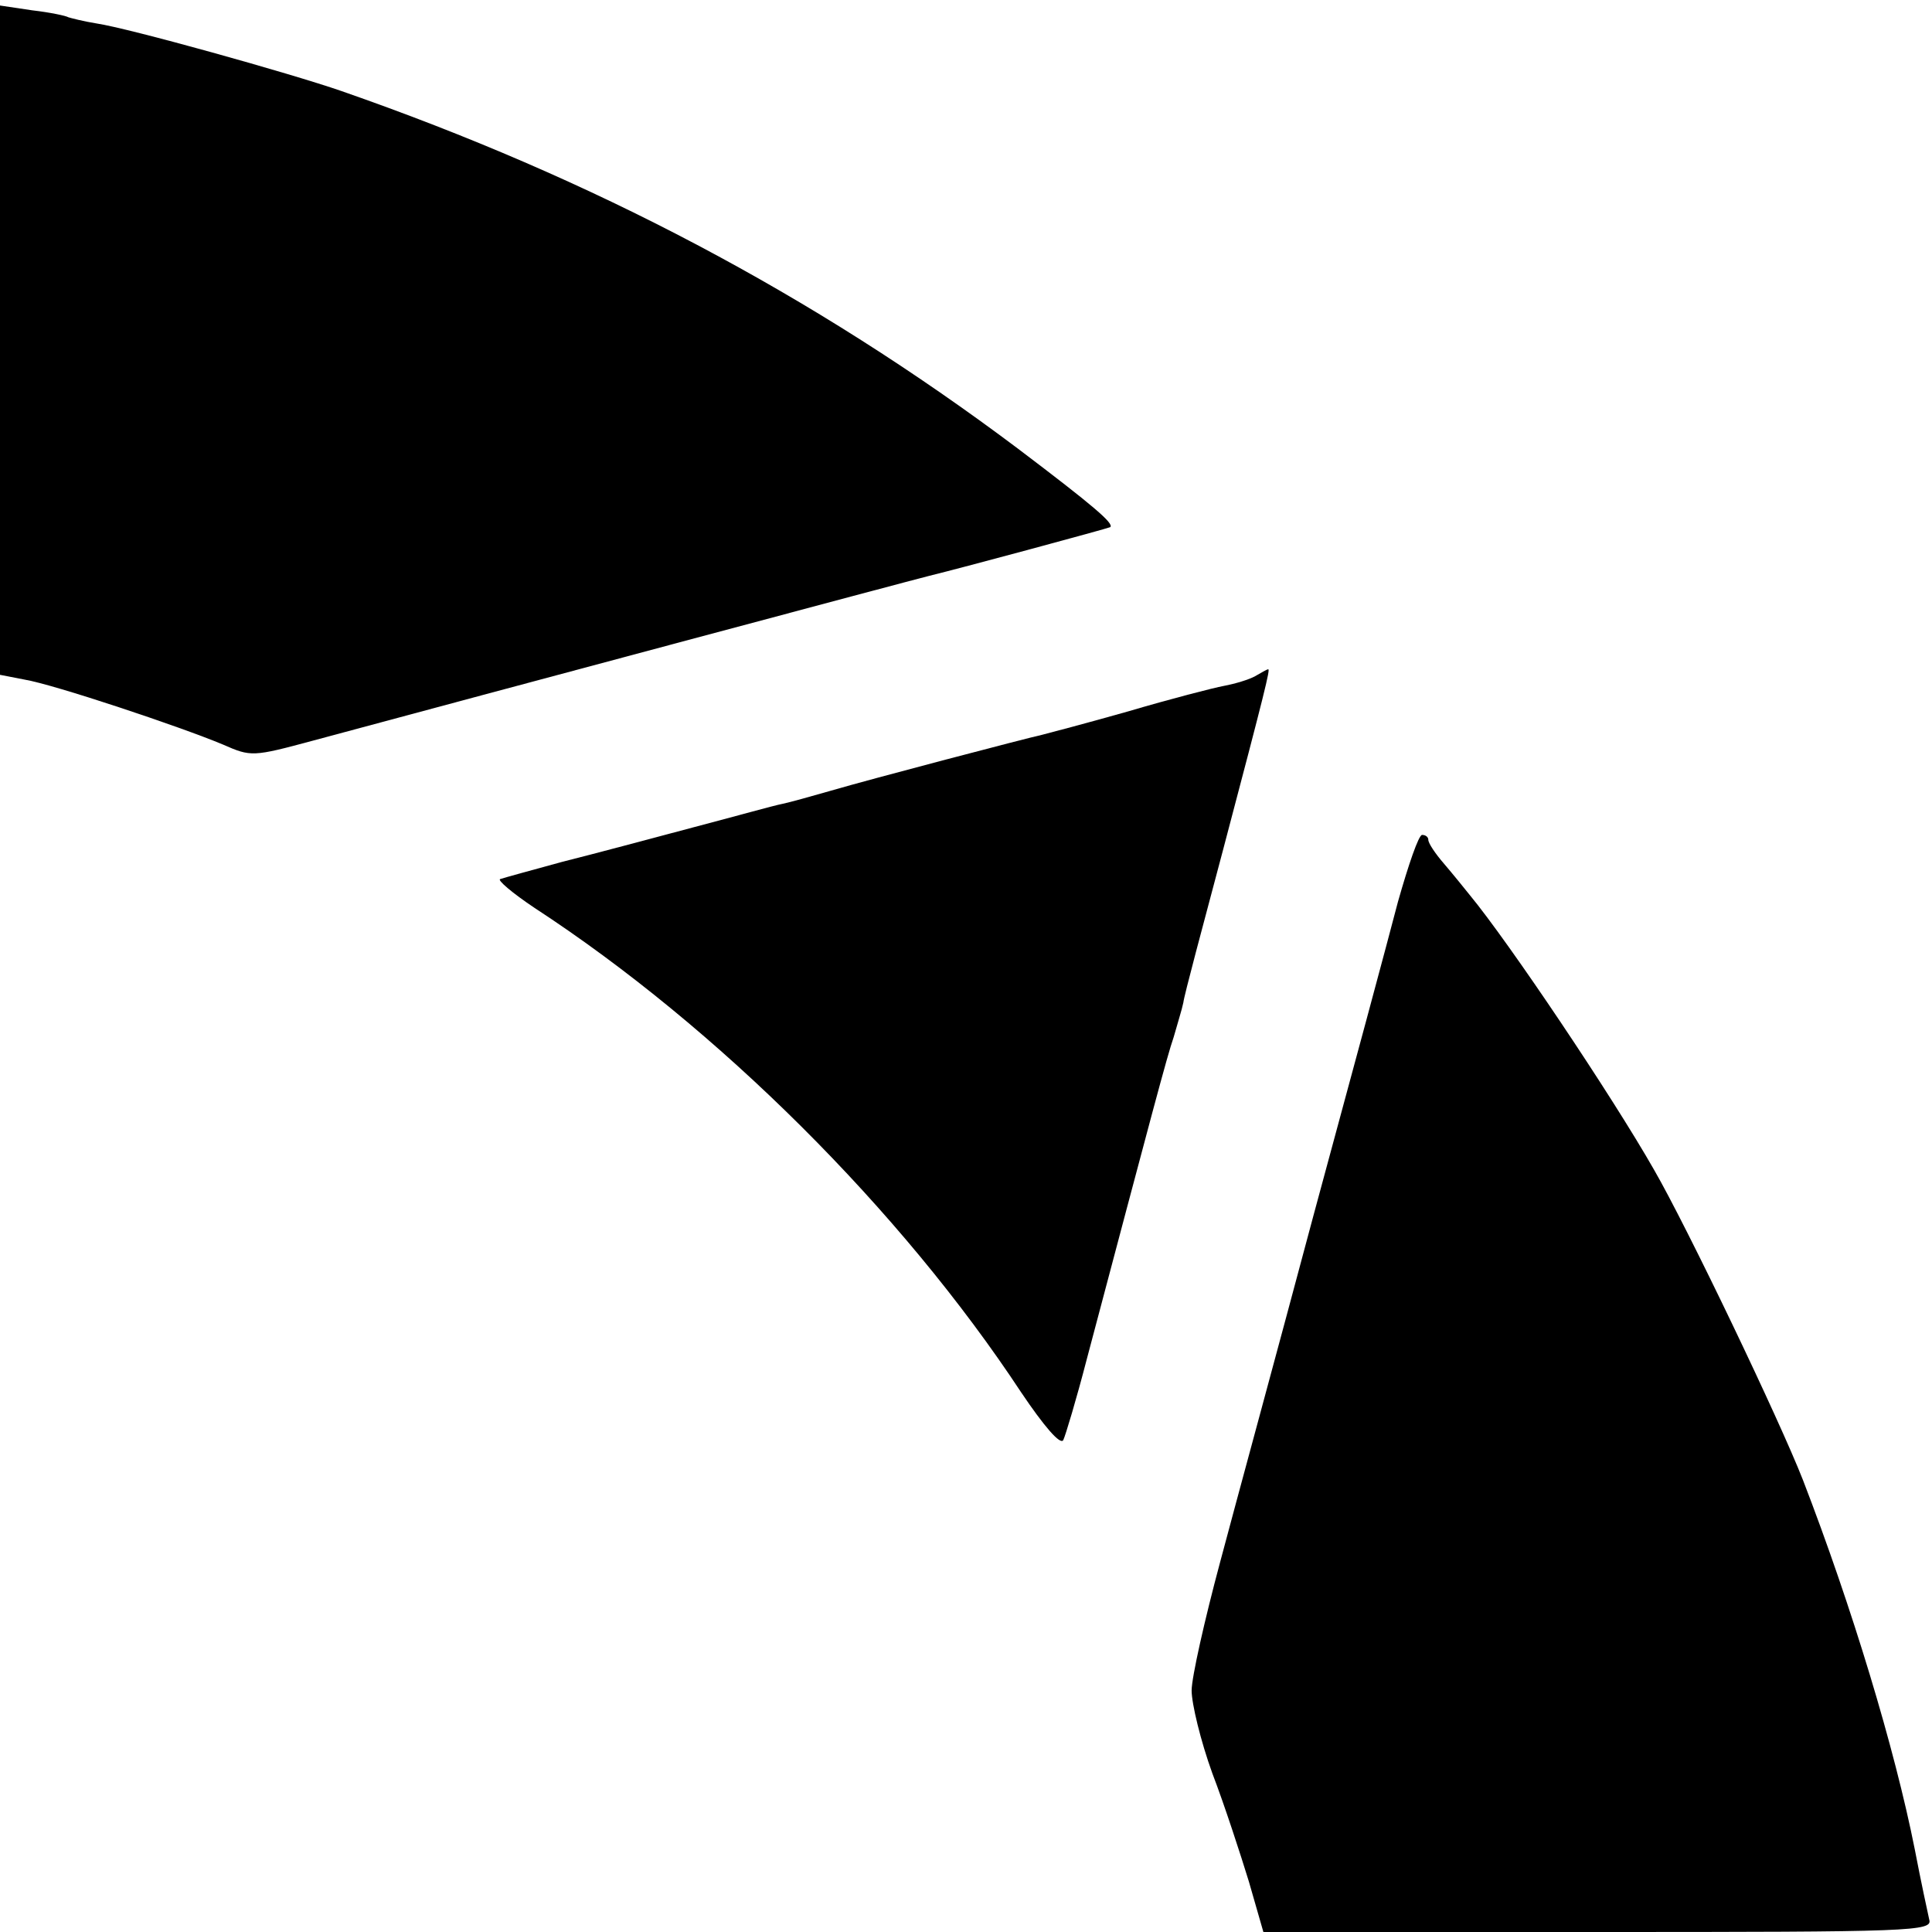
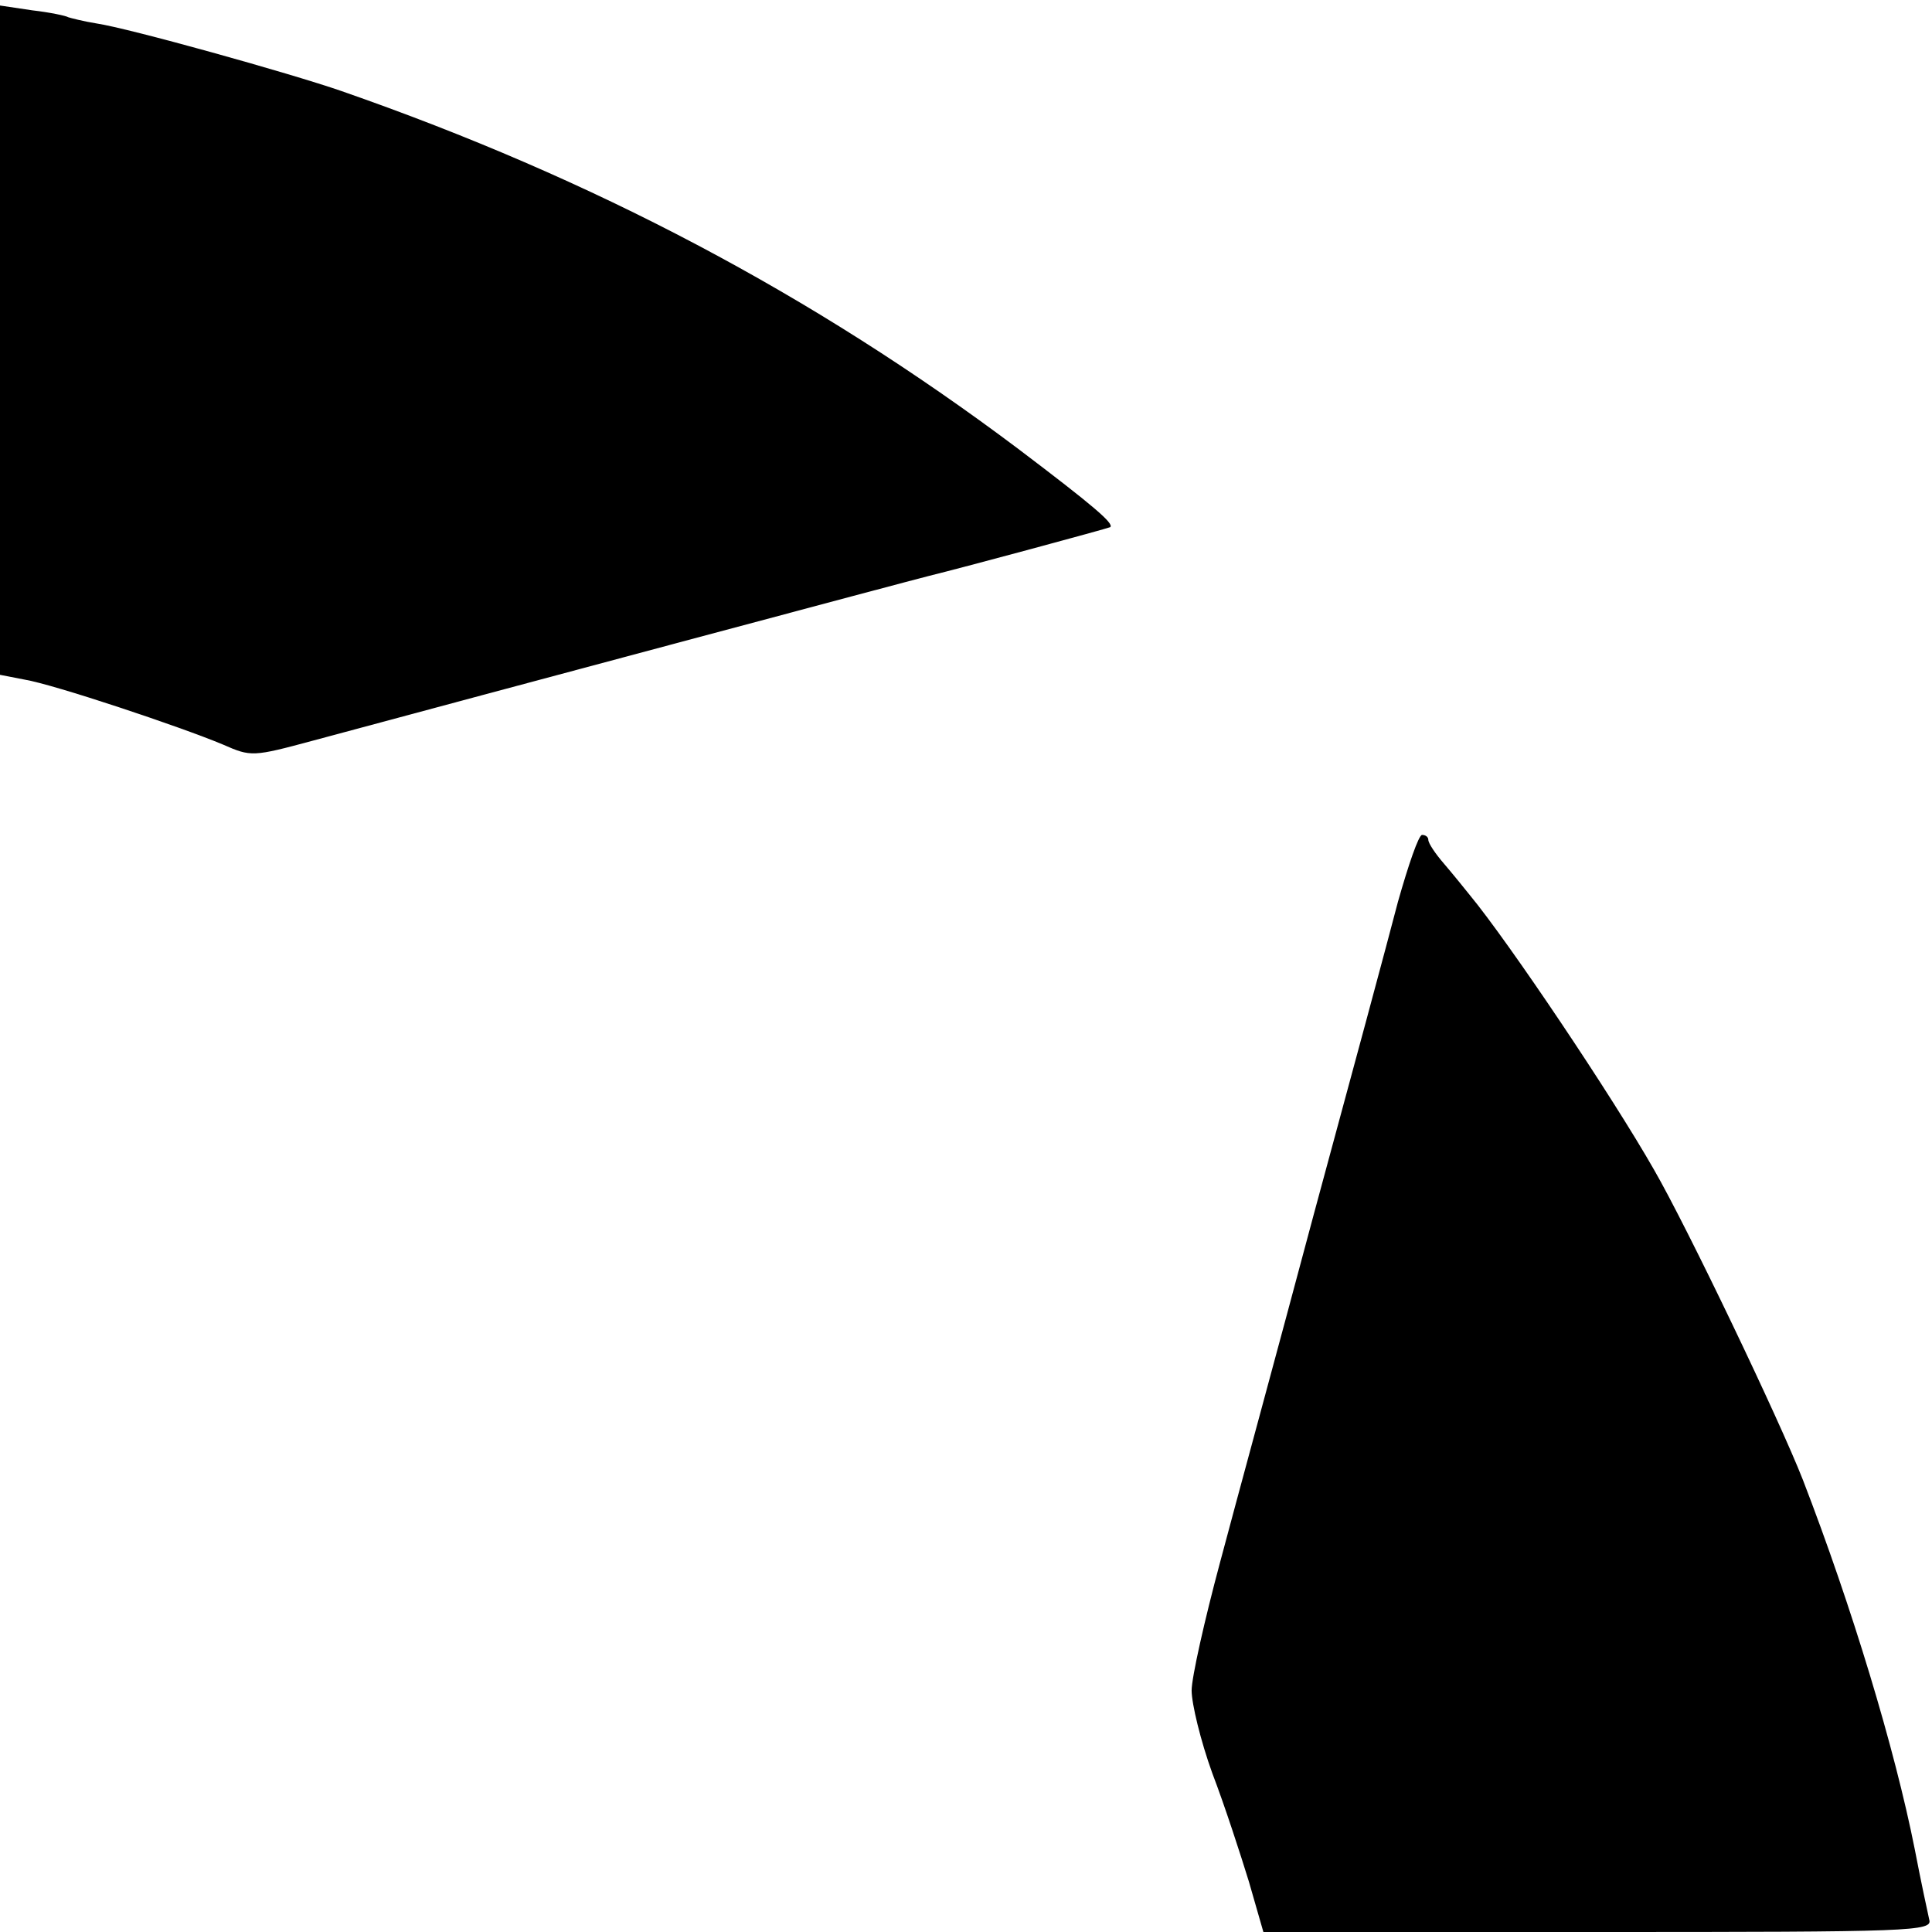
<svg xmlns="http://www.w3.org/2000/svg" version="1.0" width="280pt" height="280pt" viewBox="0 0 280 280" preserveAspectRatio="xMidYMid meet">
  <g transform="translate(0,280) scale(0.1,-0.1)" fill="#000000" stroke="none">
    <path d="M0 2307 l0 -485 36 -7 c42 -7 225 -68 287 -94 41 -18 43 -18 132 6 256 69 873 234 890 238 53 13 260 69 264 71 6 5 -23 30 -134 114 -297 223 -615 391 -980 518 -75 26 -308 91 -355 98 -19 3 -38 8 -41 9 -3 2 -26 7 -52 10 l-47 7 0 -485z" />
-     <path d="M1819 1820 c-9 -5 -29 -11 -45 -14 -16 -3 -78 -19 -139 -37 -60 -17 -117 -32 -125 -34 -23 -5 -248 -64 -306 -81 -28 -8 -60 -17 -70 -19 -11 -2 -68 -18 -129 -34 -60 -16 -146 -39 -190 -50 -44 -12 -84 -23 -90 -25 -5 -1 17 -20 50 -42 265 -173 531 -438 705 -702 33 -49 57 -77 61 -69 3 6 19 59 34 117 95 358 116 438 126 467 5 18 12 40 14 50 1 10 28 110 58 223 61 231 68 260 65 260 -2 0 -10 -5 -19 -10z" />
    <path d="M2026 1493 c-14 -54 -69 -258 -122 -453 -52 -195 -114 -422 -136 -505 -22 -82 -41 -166 -41 -185 0 -19 13 -73 30 -120 18 -47 41 -118 53 -157 l21 -73 485 0 c457 0 485 1 480 18 -2 9 -12 55 -21 102 -29 146 -91 351 -162 535 -34 87 -168 367 -216 450 -61 107 -210 329 -267 398 -8 10 -25 31 -37 45 -13 15 -23 30 -23 35 0 4 -4 7 -9 7 -5 0 -20 -44 -35 -97z" />
  </g>
</svg>